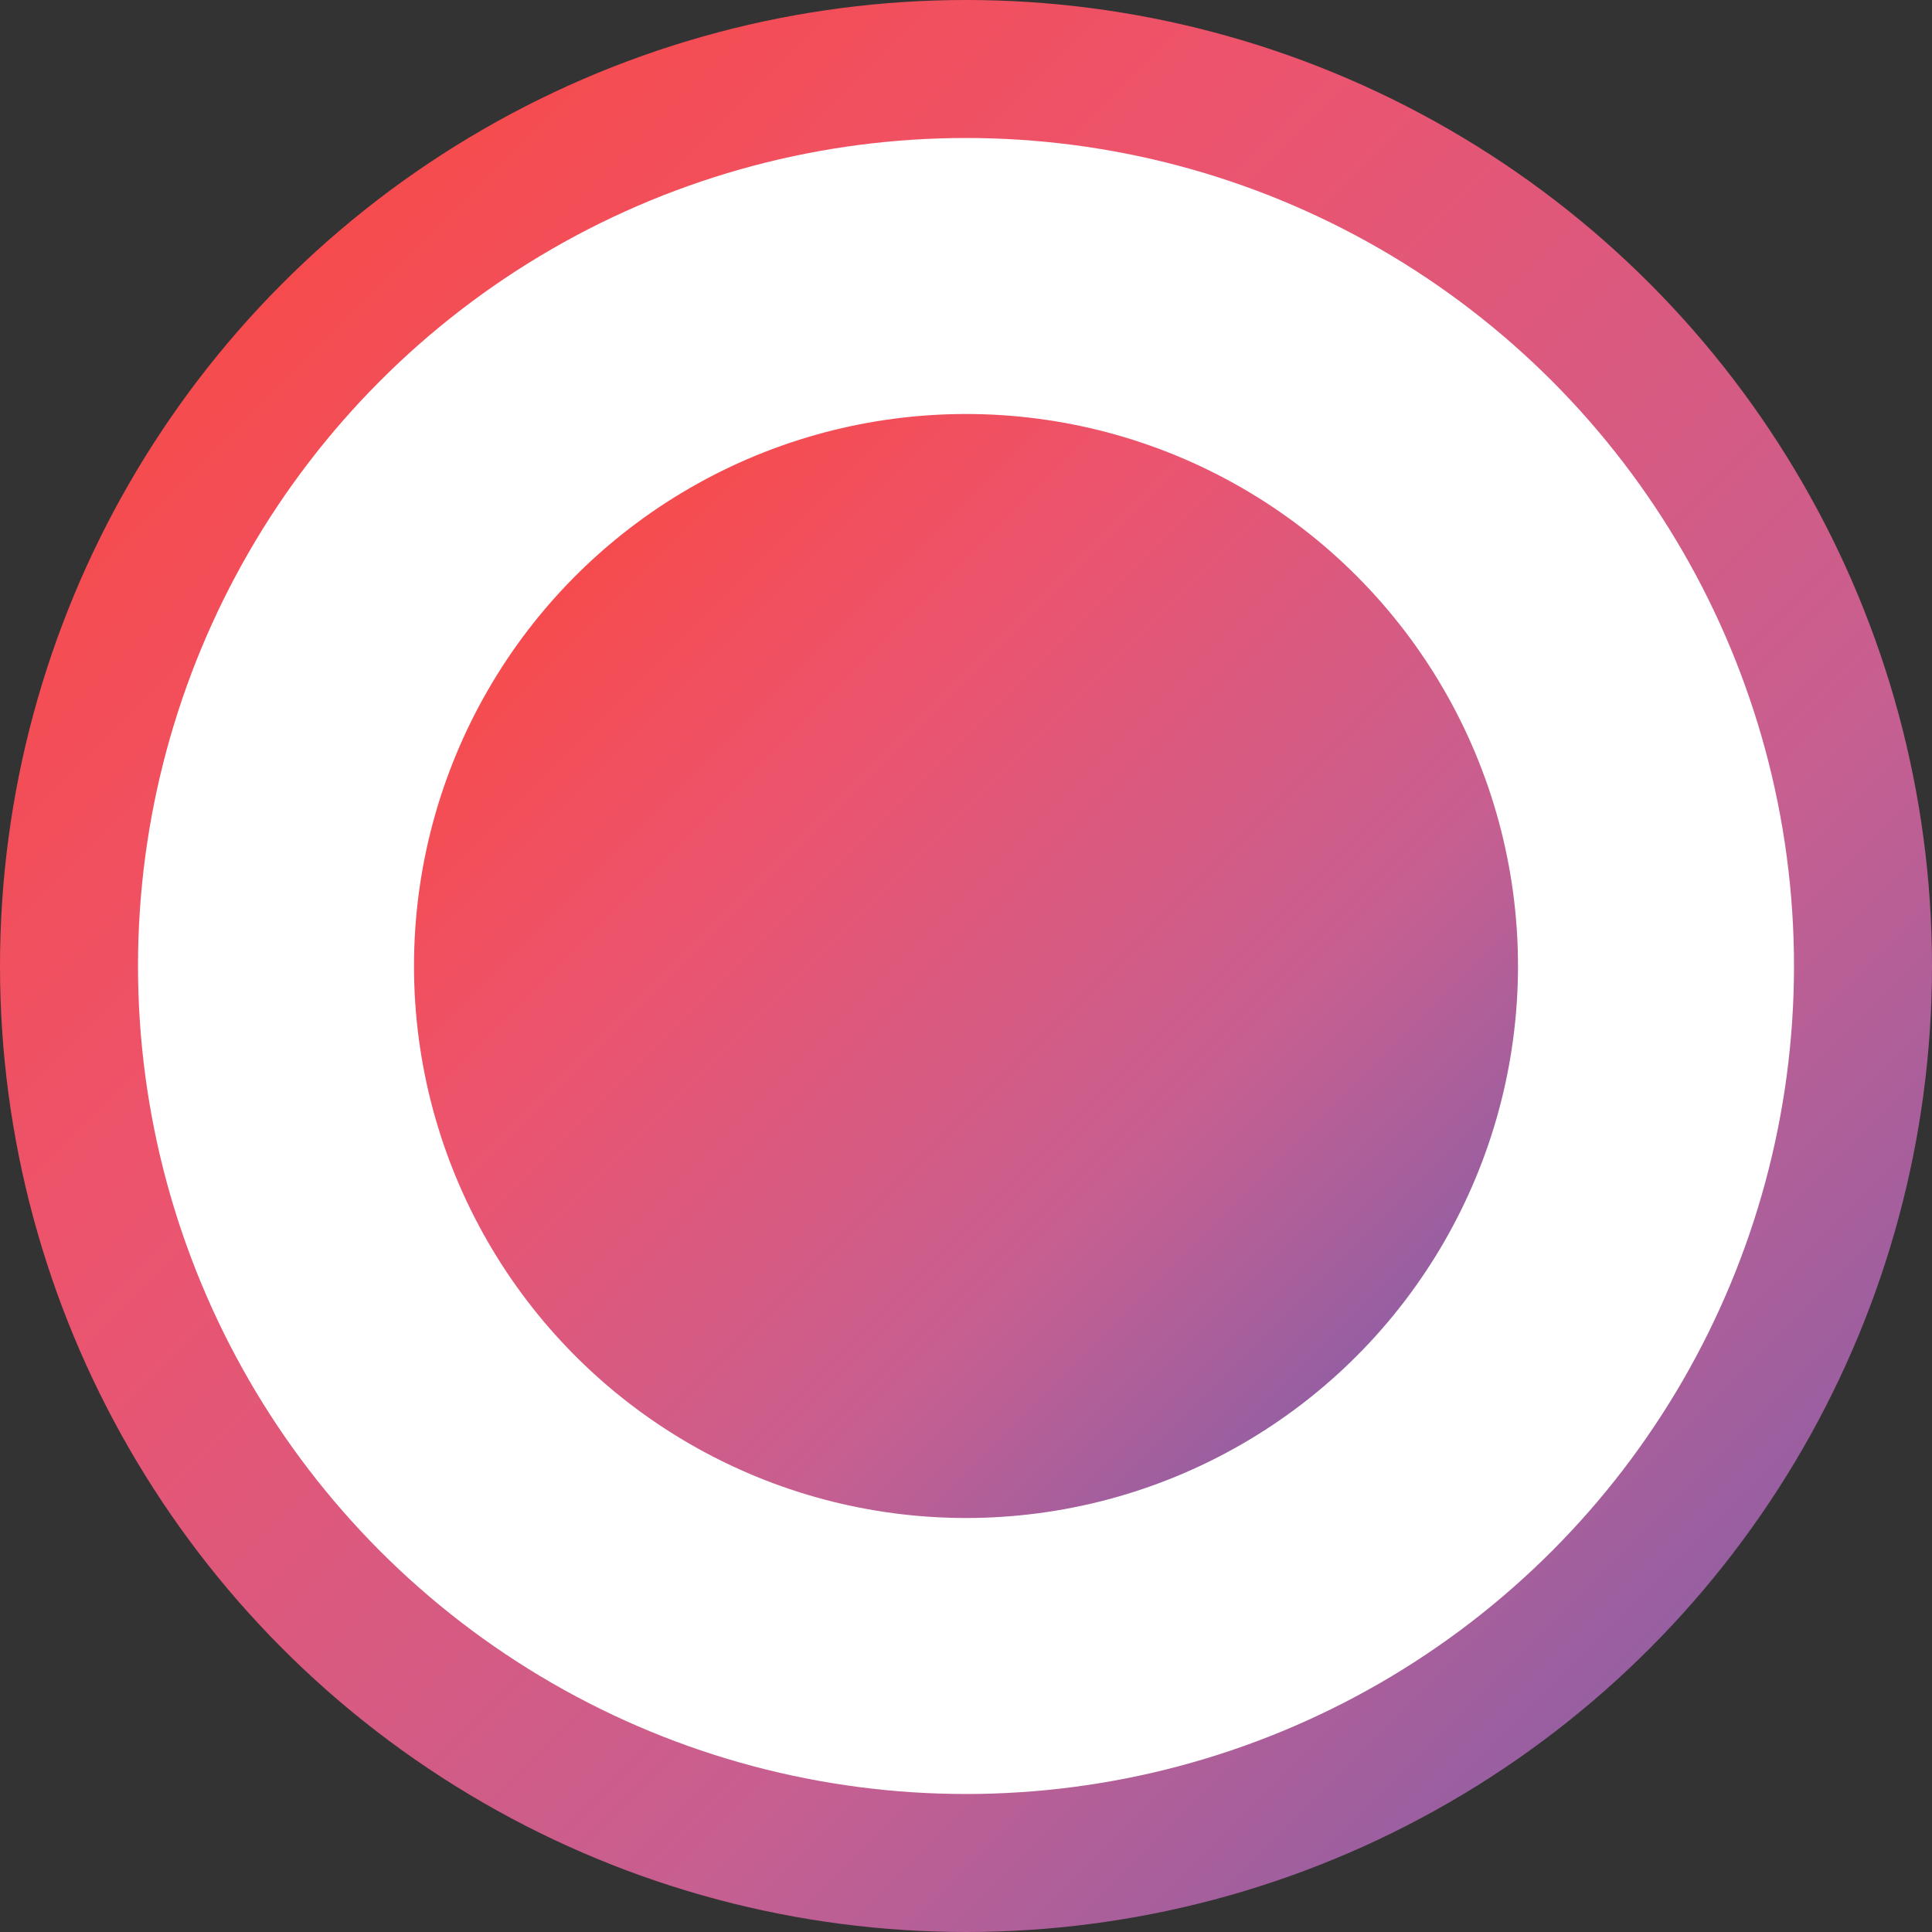
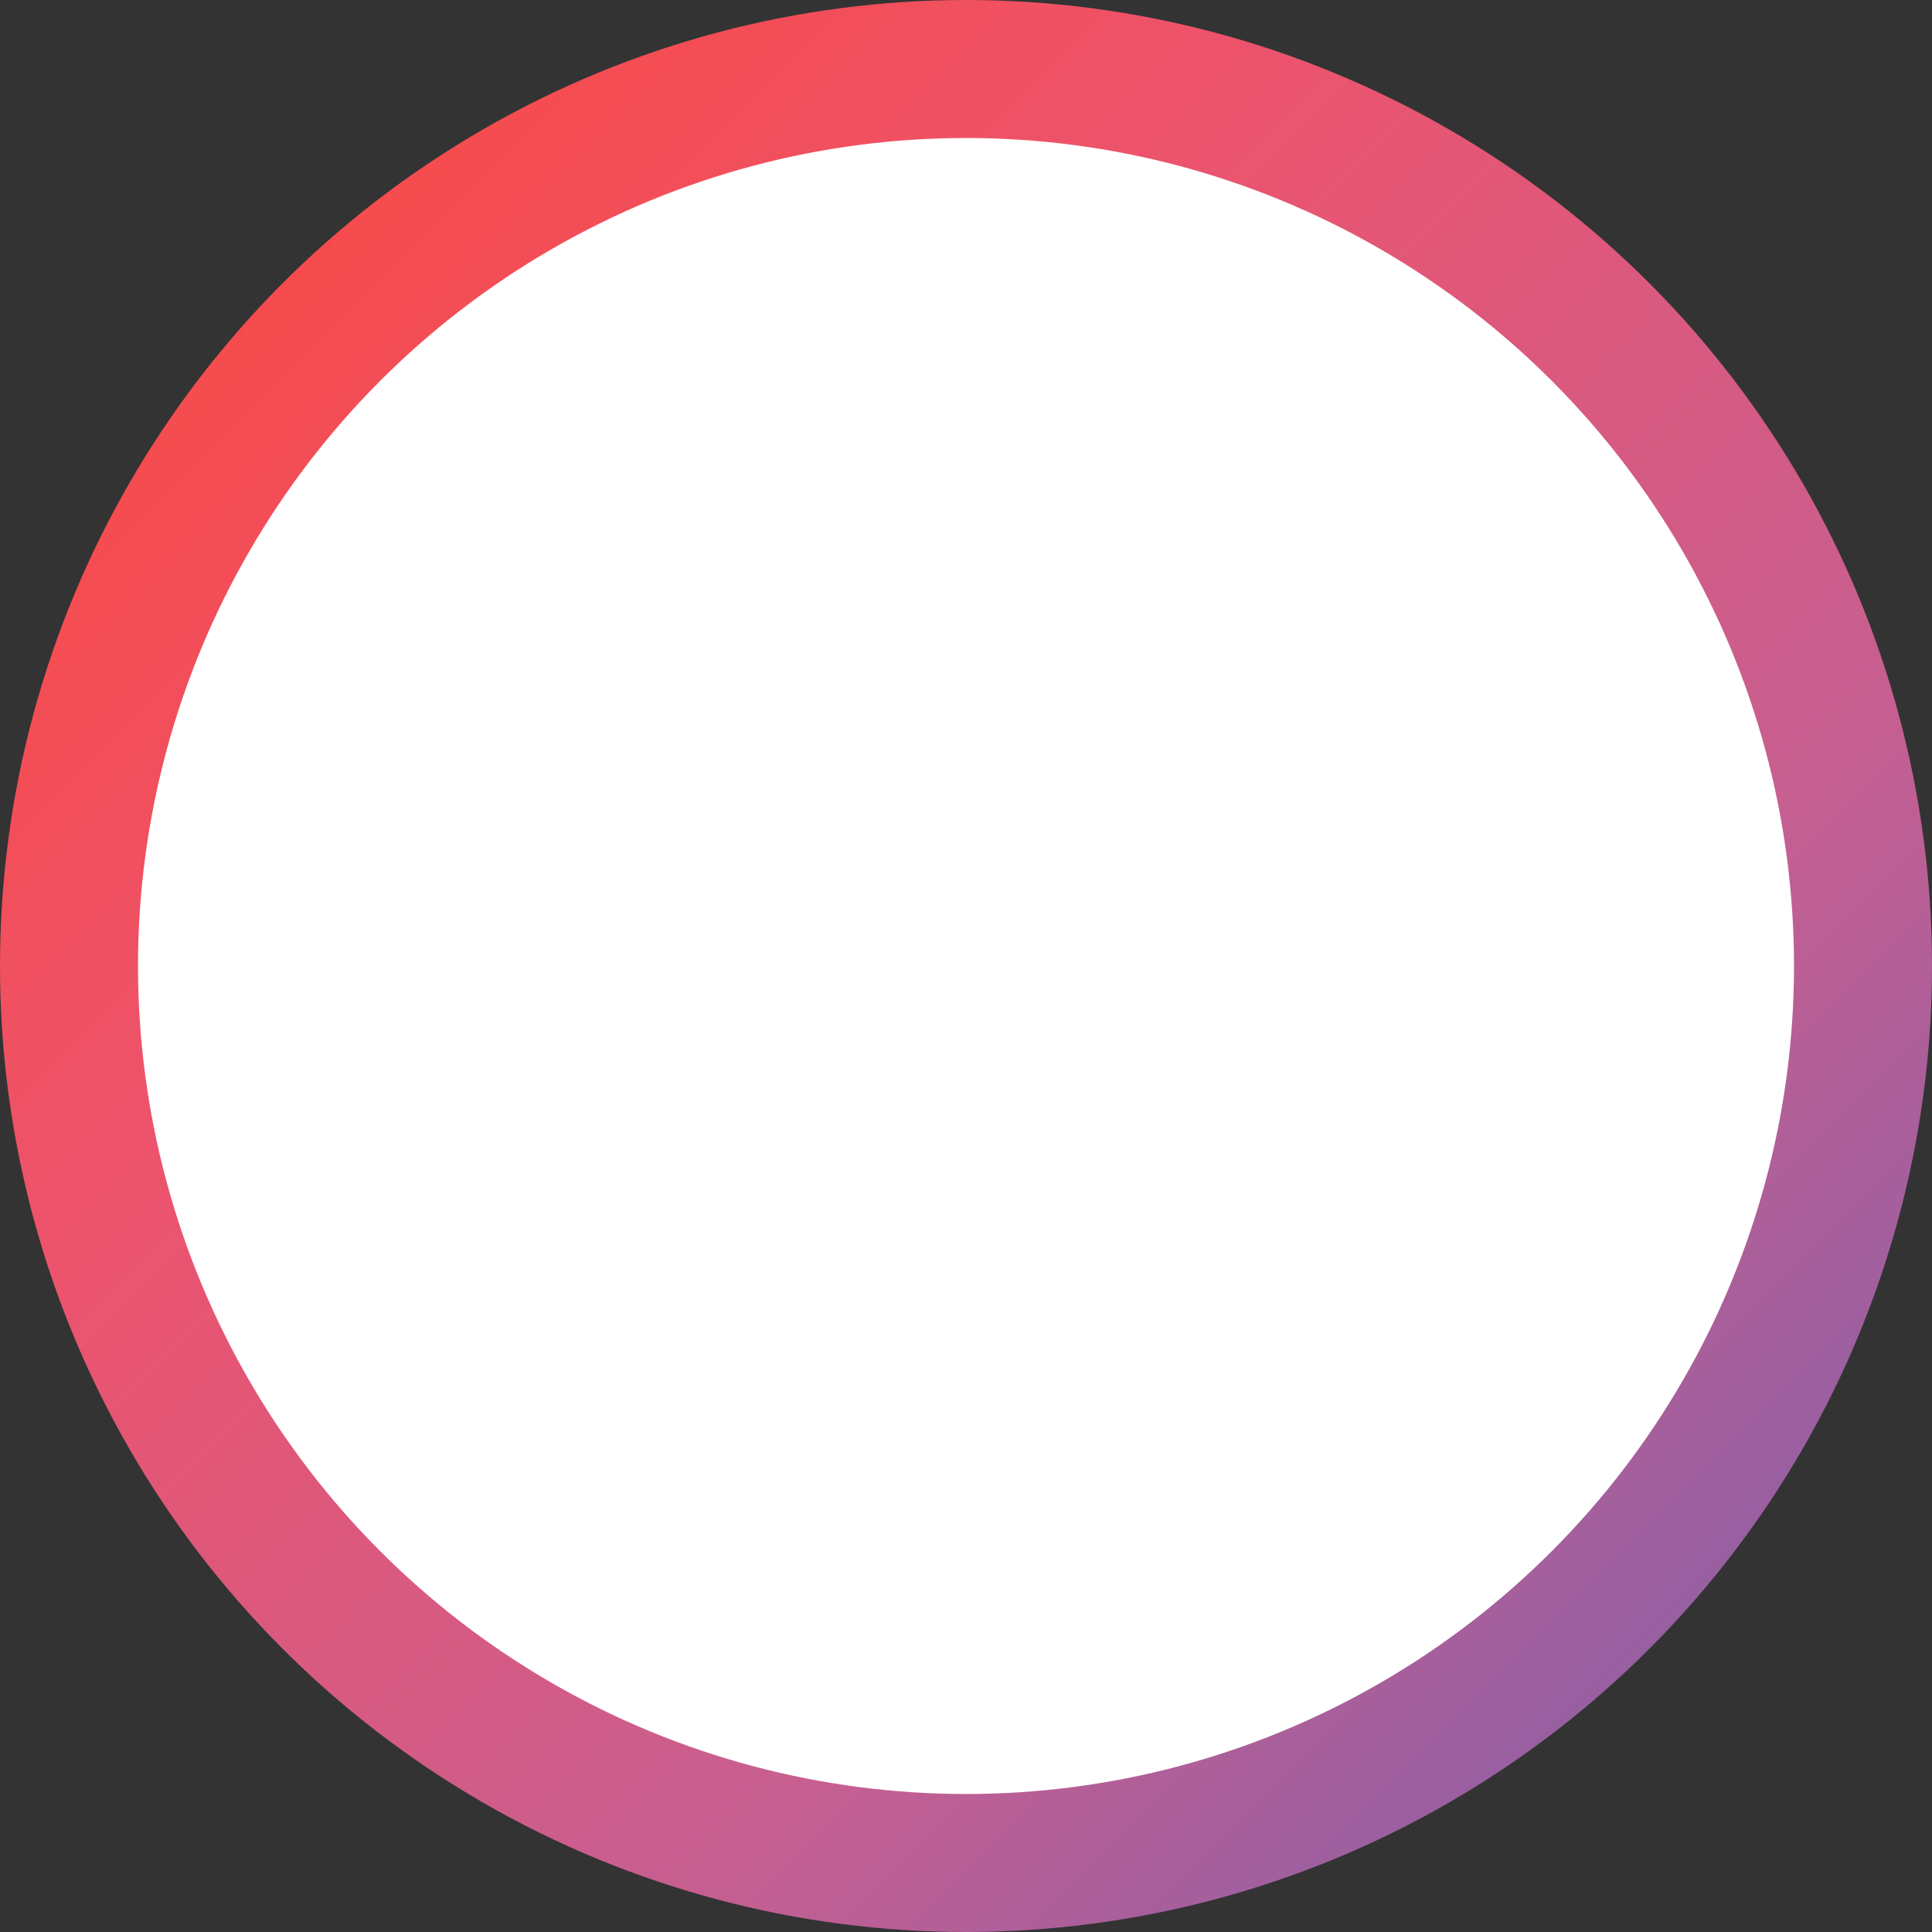
<svg xmlns="http://www.w3.org/2000/svg" width="14px" height="14px" viewBox="0 0 14 14" version="1.1">
  <rect x="0" y="0" width="14" height="14" fill="#333333" stroke="none" />
  <defs>
    <linearGradient x1="0%" y1="0%" x2="100%" y2="100%" id="linearGradient-1">
      <stop stop-color="#FD4536" offset="0%" />
      <stop stop-color="#EC546E" offset="34.968%" />
      <stop stop-color="#C65F91" offset="67.193%" />
      <stop stop-color="#705FAE" offset="100%" />
    </linearGradient>
  </defs>
  <g id="Page-1" stroke="none" stroke-width="1" fill="none" fill-rule="evenodd">
    <g id="06_search" transform="translate(-140, -1445)">
      <g id="side" transform="translate(120, 326)">
        <g id="title-artist" transform="translate(20, 1079)">
          <g id="checkbox-Clipped" transform="translate(0, 40)">
            <g id="checkbox">
              <g id="radio">
                <circle id="bg" fill="url(#linearGradient-1)" cx="7" cy="7" r="7" />
                <circle id="bg" fill="#FFFFFF" cx="7" cy="7" r="6" />
-                 <circle id="bg" fill="url(#linearGradient-1)" cx="7" cy="7" r="4" />
              </g>
            </g>
          </g>
        </g>
      </g>
    </g>
  </g>
</svg>